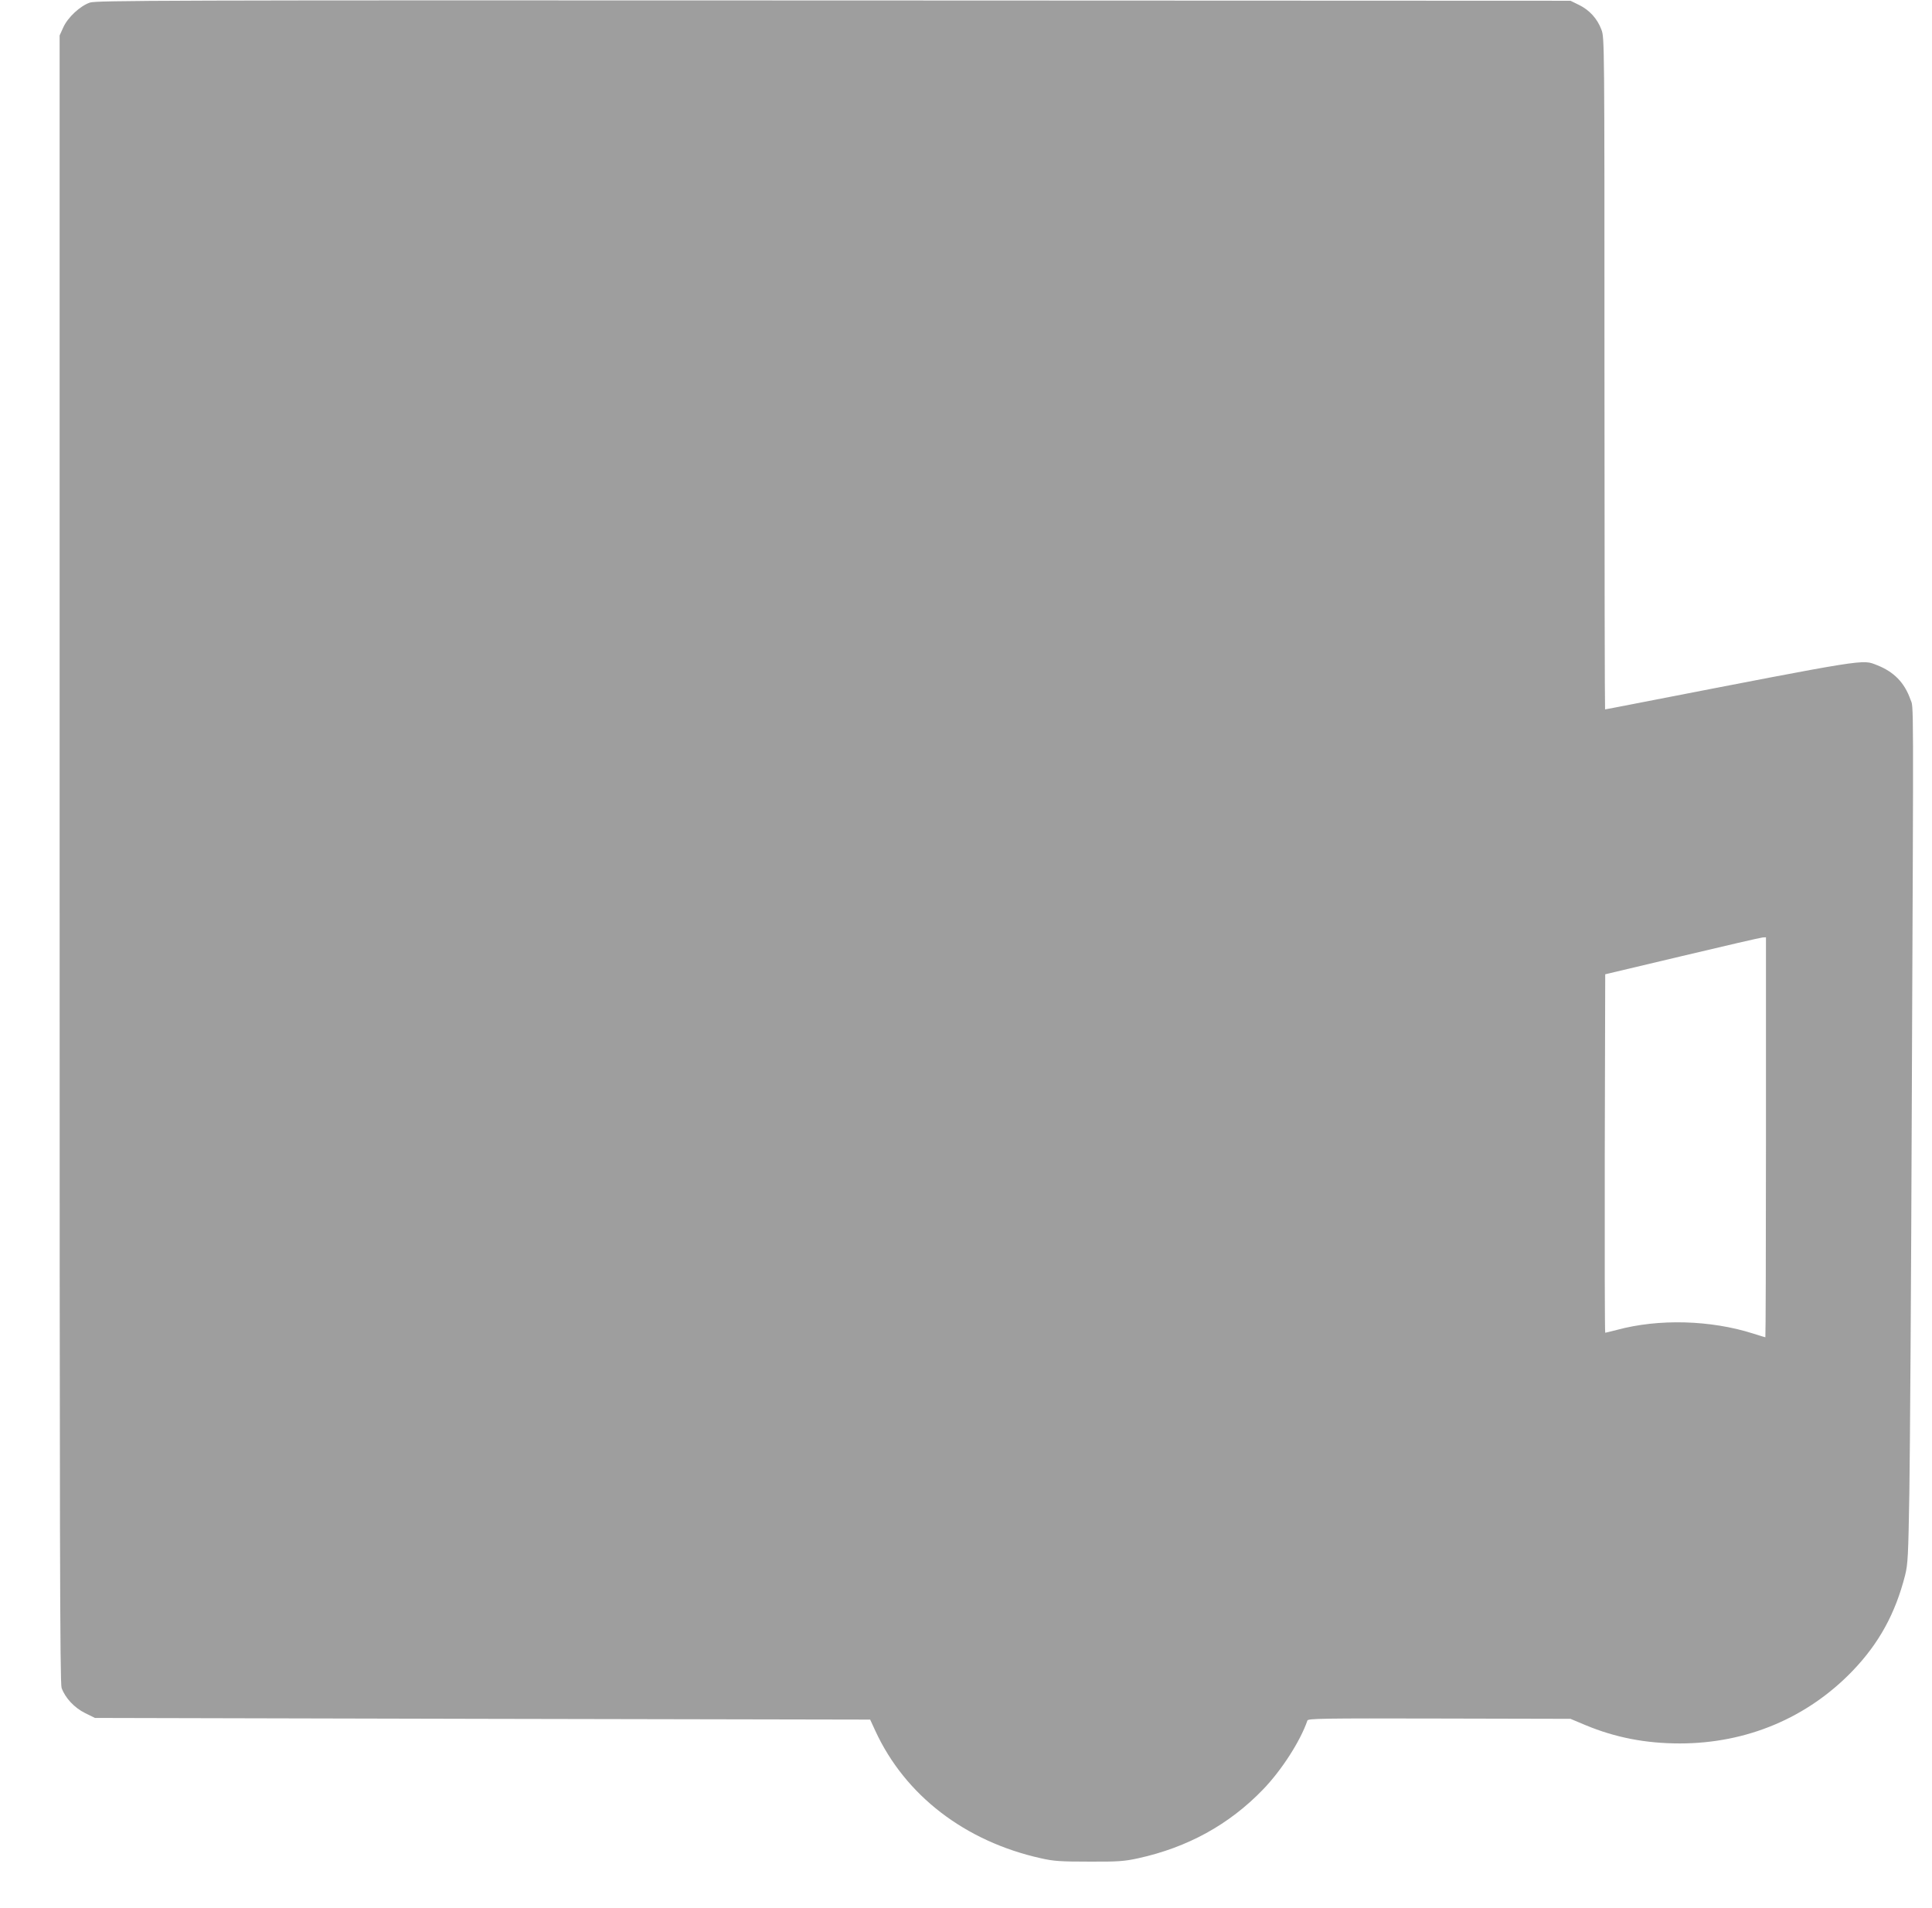
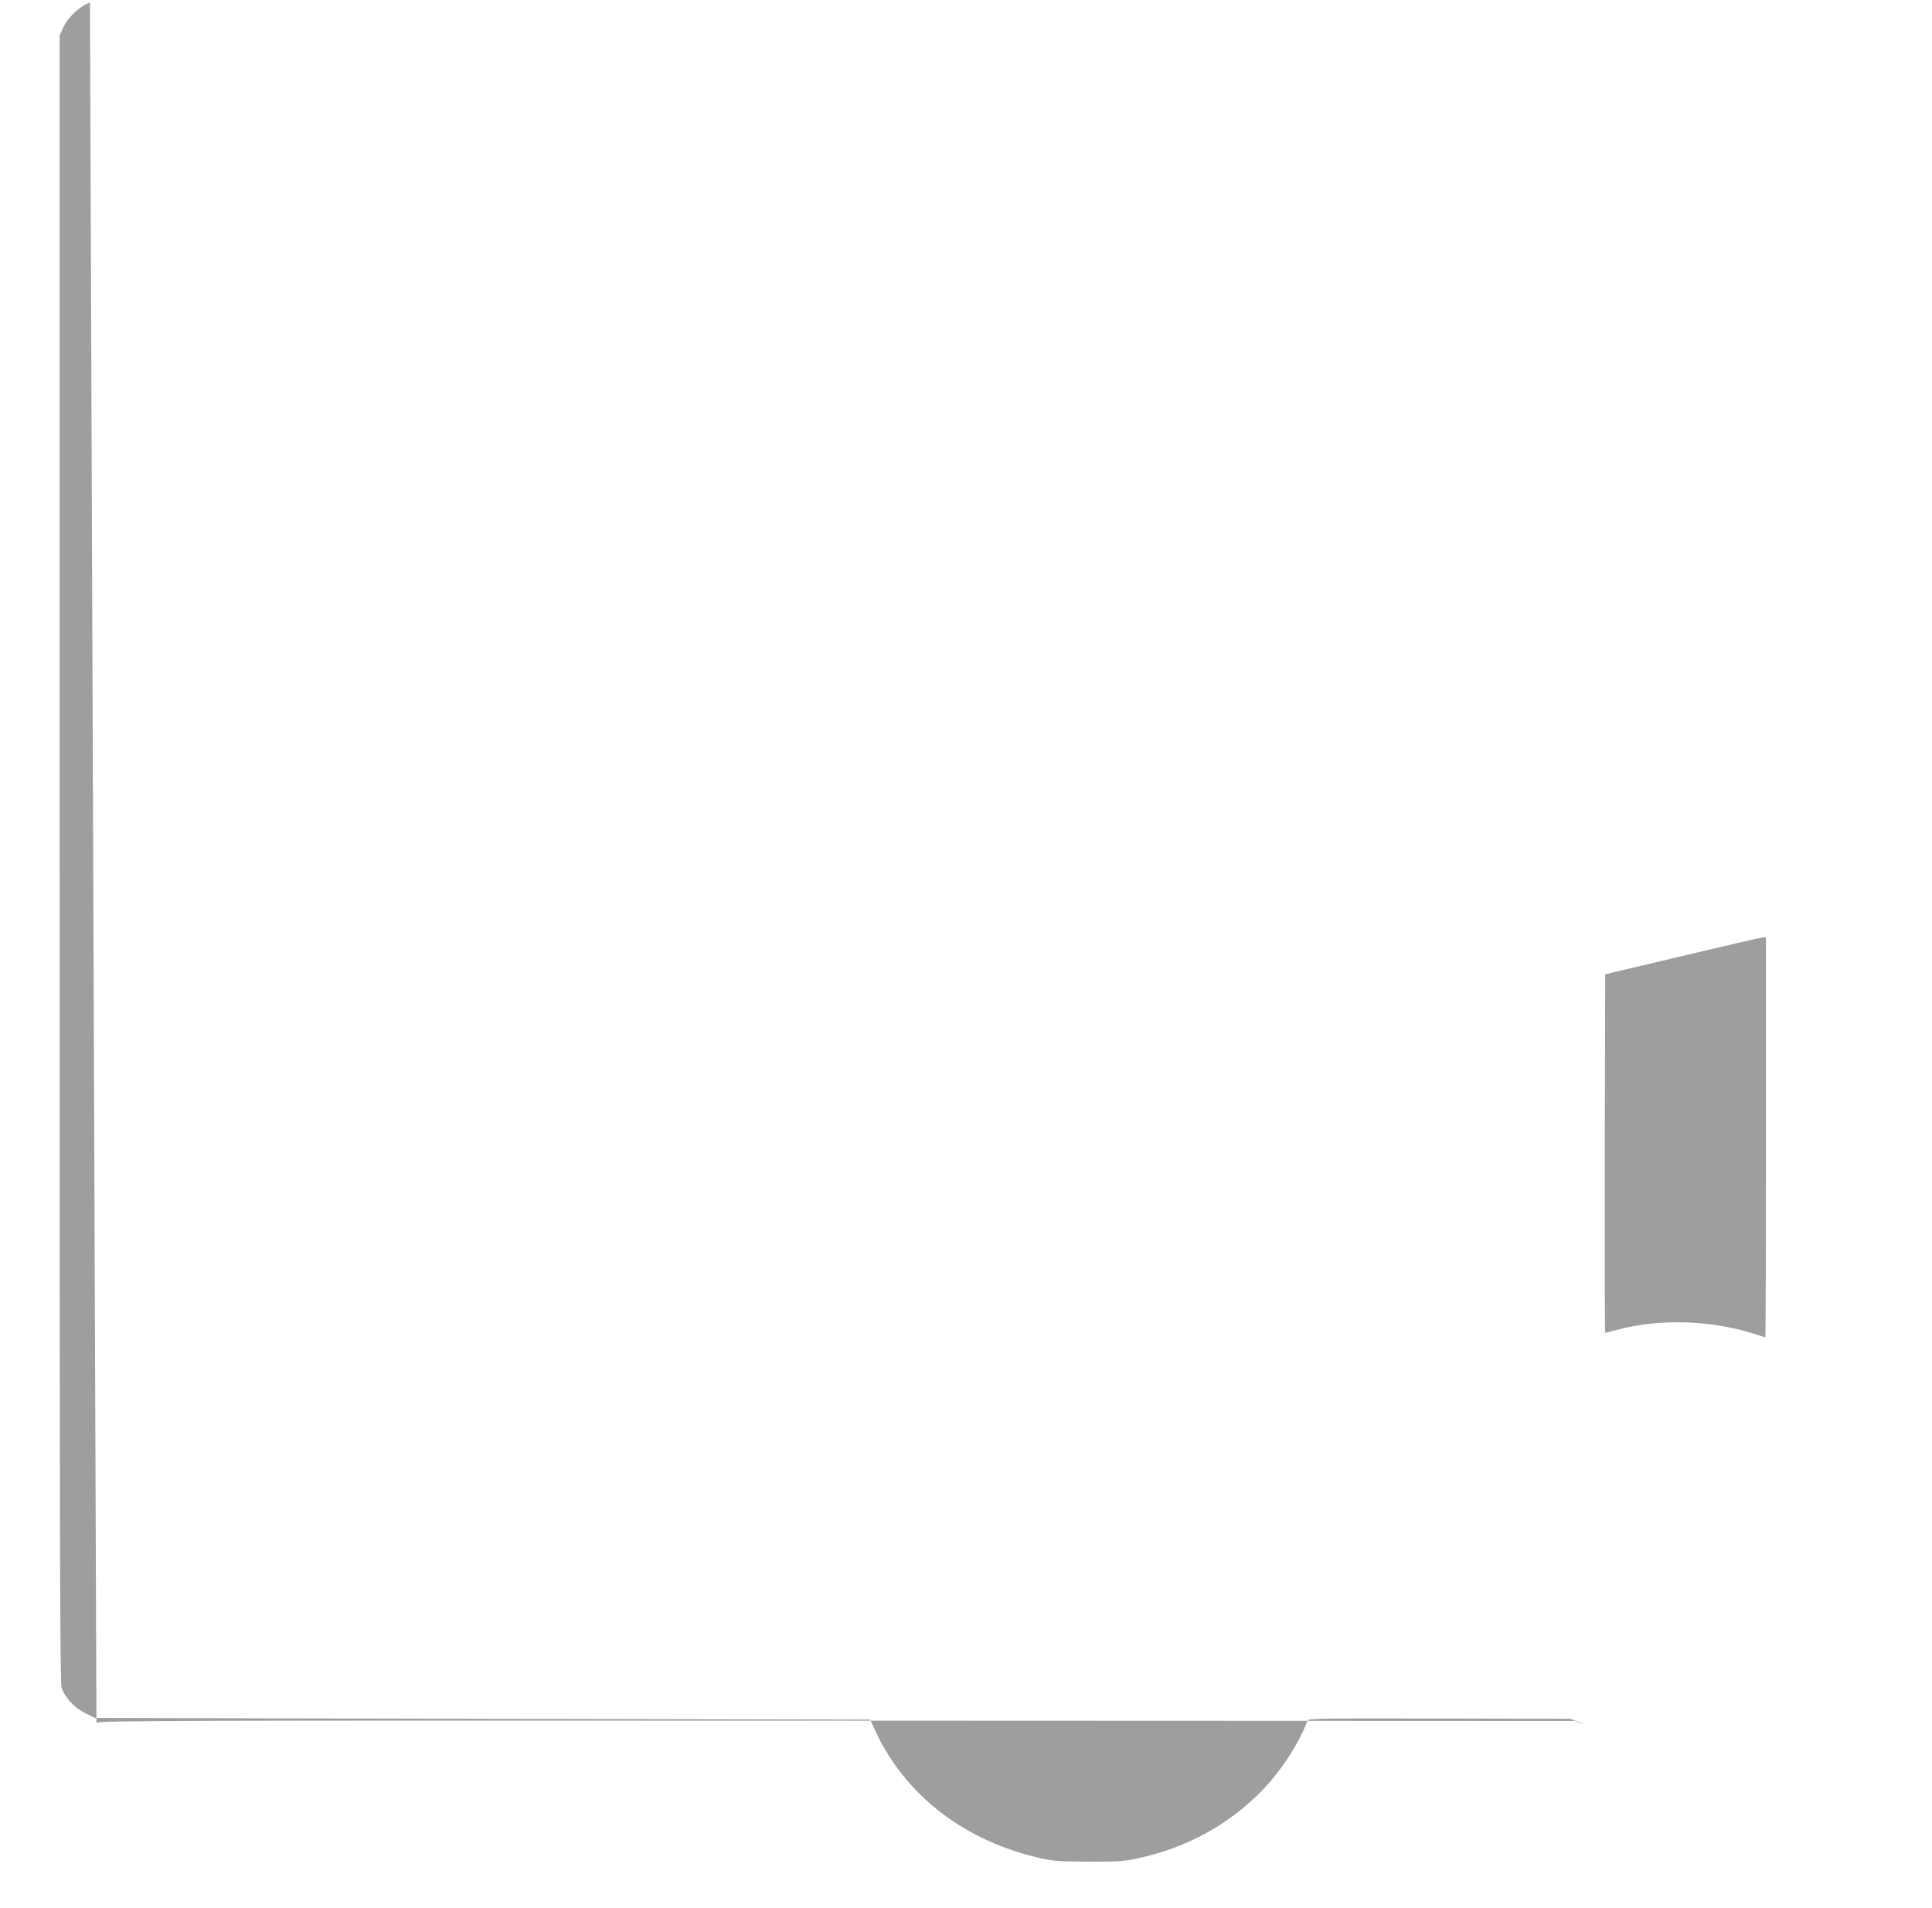
<svg xmlns="http://www.w3.org/2000/svg" version="1.0" width="1280pt" height="1264pt" viewBox="0 0 1280 1264" preserveAspectRatio="xMidYMid meet">
  <g transform="translate(0,1264) scale(0.1,-0.1)" fill="#9e9e9e" stroke="none">
-     <path d="M596 12623 c-65 -22 -147 -98 -177 -165 l-24 -53 0 -5455 c0 -4518 2 -5461 13 -5493 24 -67 85 -132 156 -167 l65 -32 2568 -6 2568 -5 35 -76 c197 -426 593 -731 1097 -843 84 -19 129 -22 318 -22 192 -1 233 2 325 22 328 72 603 223 827 455 123 127 248 321 295 458 5 13 97 15 874 13 l869 -2 100 -42 c197 -82 399 -121 624 -121 444 0 847 170 1147 483 173 181 281 377 346 632 18 73 21 125 28 546 4 256 12 1406 16 2555 12 2829 13 2639 -9 2701 -39 111 -109 183 -221 227 -101 39 -39 49 -1619 -258 -98 -19 -180 -35 -183 -35 -2 0 -4 1001 -4 2225 0 2203 0 2225 -20 2278 -27 73 -79 130 -148 164 l-57 28 -4880 2 c-4481 2 -4884 0 -4929 -14z m11104 -7518 c0 -729 -2 -1325 -4 -1325 -2 0 -39 11 -82 25 -280 89 -624 99 -901 24 -40 -10 -75 -19 -78 -19 -3 0 -4 534 -3 1188 l3 1187 510 121 c281 67 520 122 533 123 l22 1 0 -1325z" />
+     <path d="M596 12623 c-65 -22 -147 -98 -177 -165 l-24 -53 0 -5455 c0 -4518 2 -5461 13 -5493 24 -67 85 -132 156 -167 l65 -32 2568 -6 2568 -5 35 -76 c197 -426 593 -731 1097 -843 84 -19 129 -22 318 -22 192 -1 233 2 325 22 328 72 603 223 827 455 123 127 248 321 295 458 5 13 97 15 874 13 l869 -2 100 -42 l-57 28 -4880 2 c-4481 2 -4884 0 -4929 -14z m11104 -7518 c0 -729 -2 -1325 -4 -1325 -2 0 -39 11 -82 25 -280 89 -624 99 -901 24 -40 -10 -75 -19 -78 -19 -3 0 -4 534 -3 1188 l3 1187 510 121 c281 67 520 122 533 123 l22 1 0 -1325z" />
  </g>
</svg>